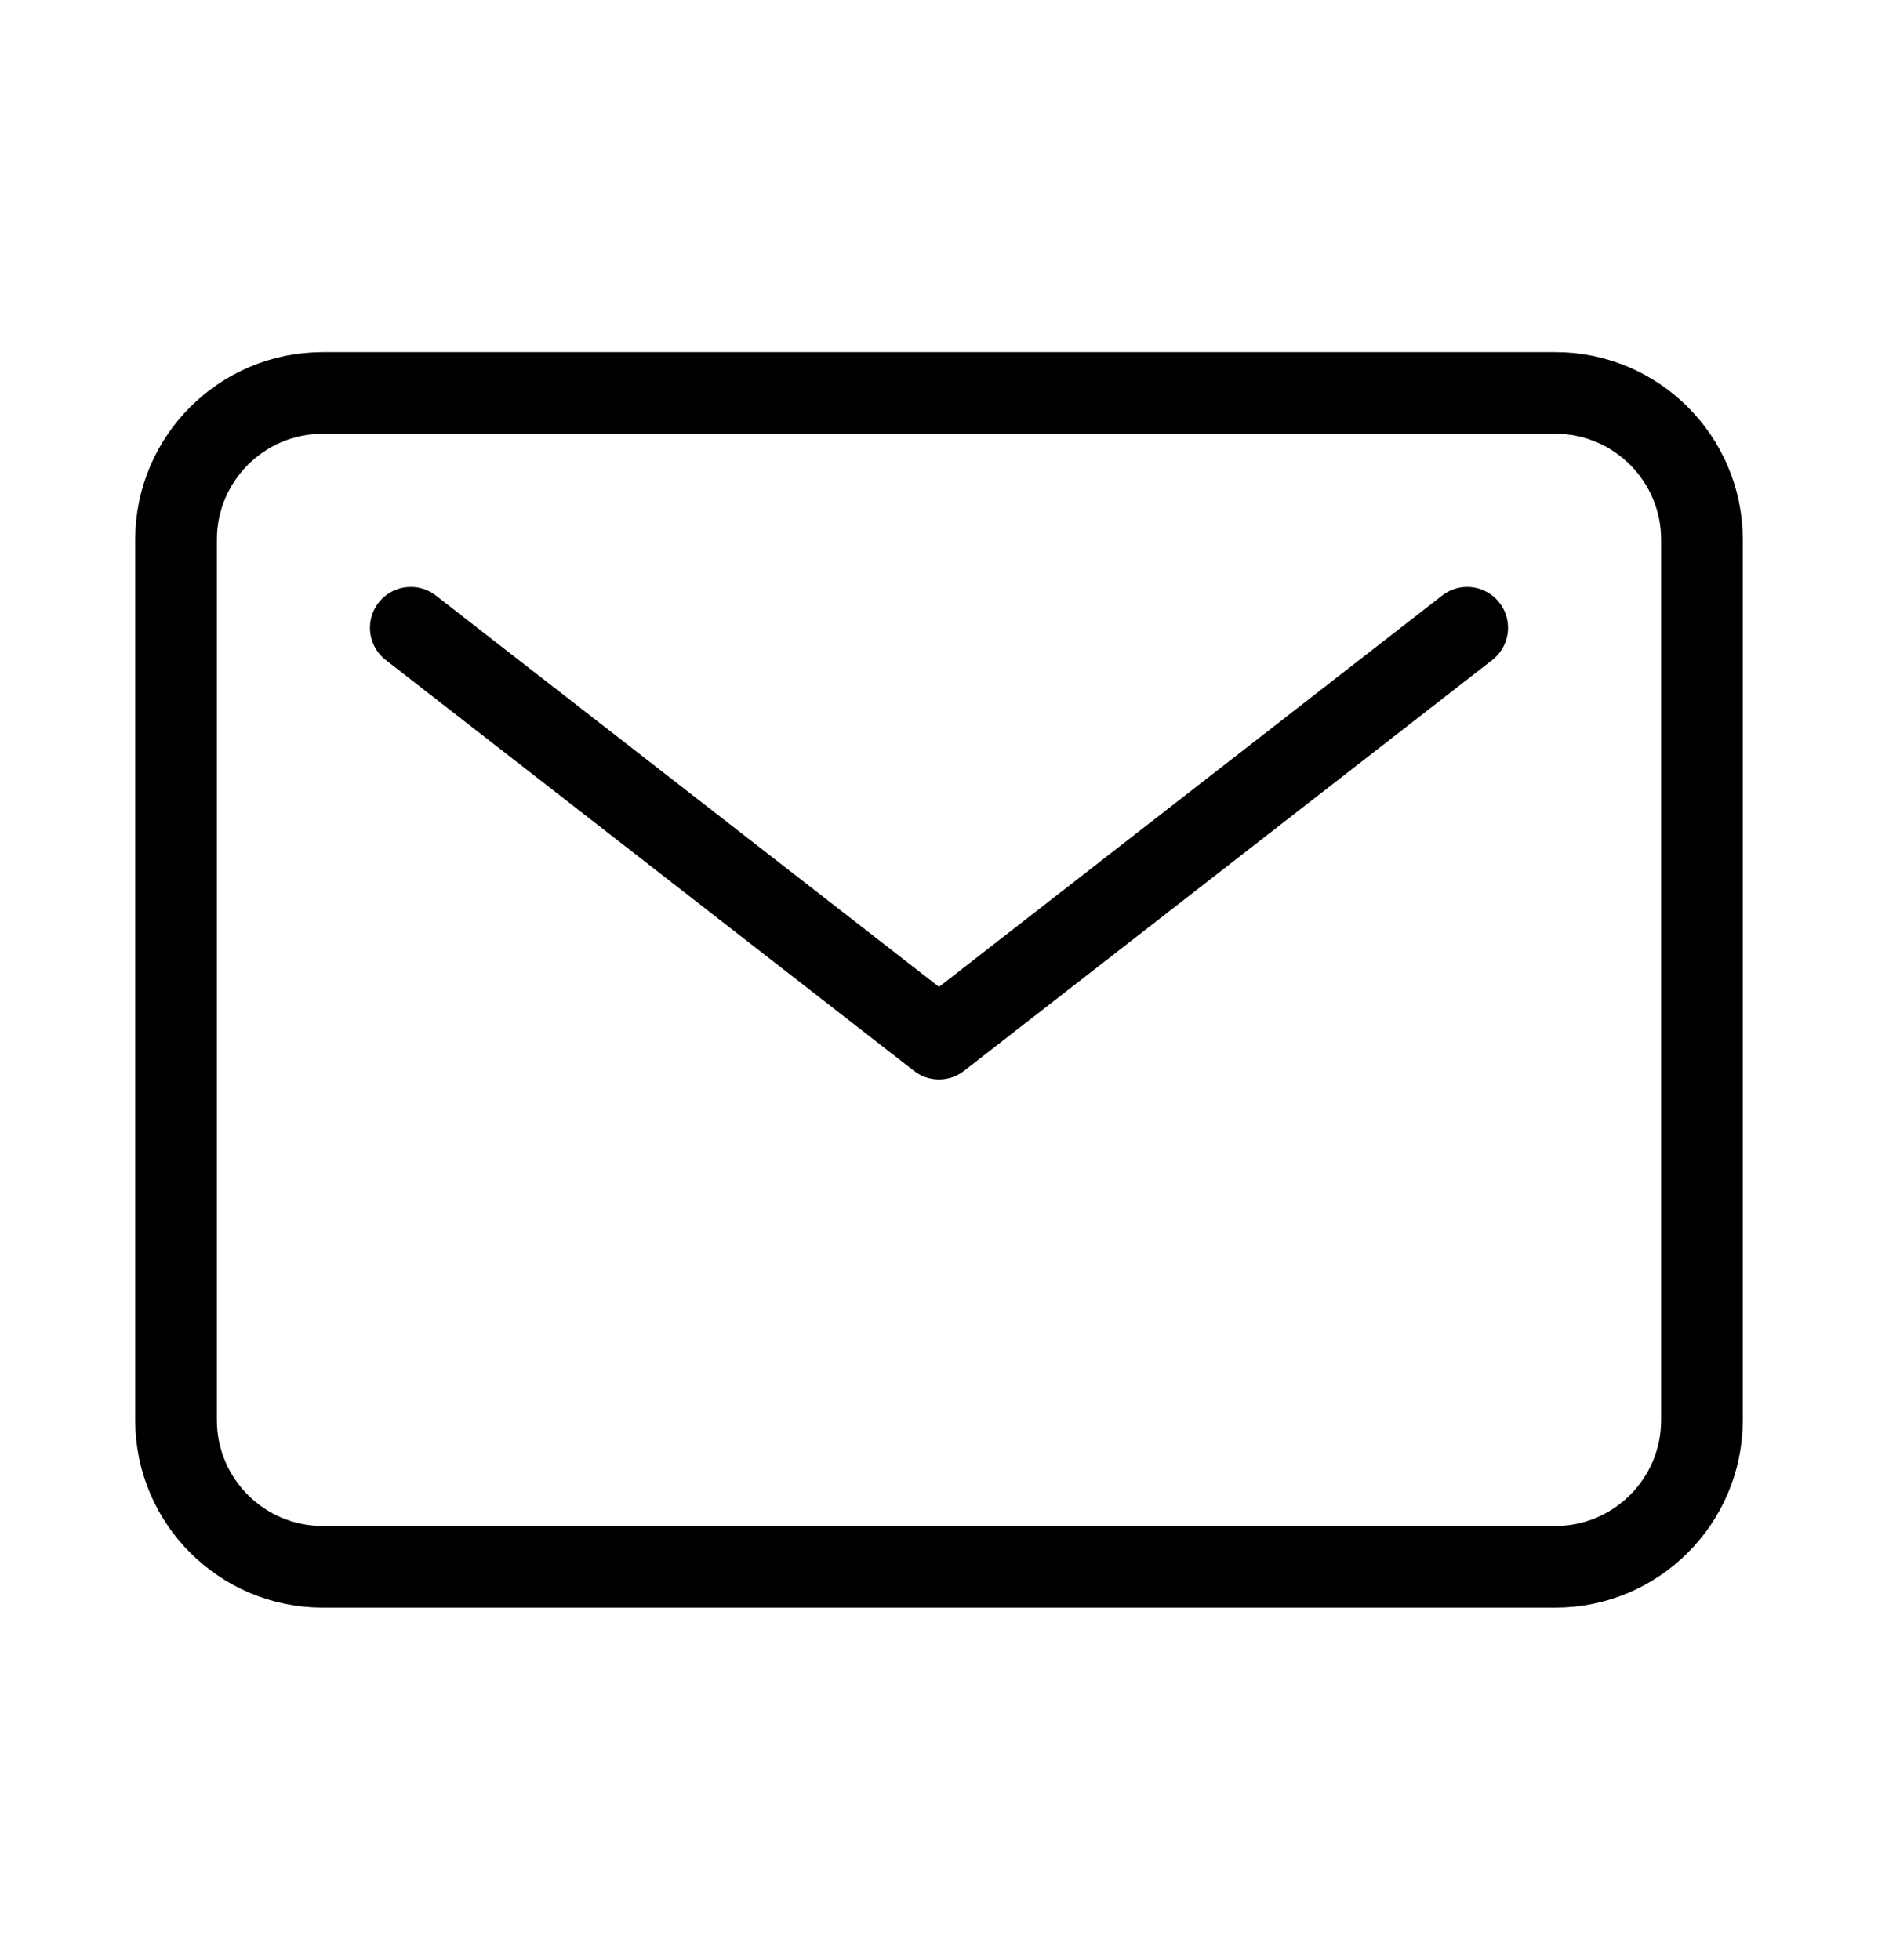
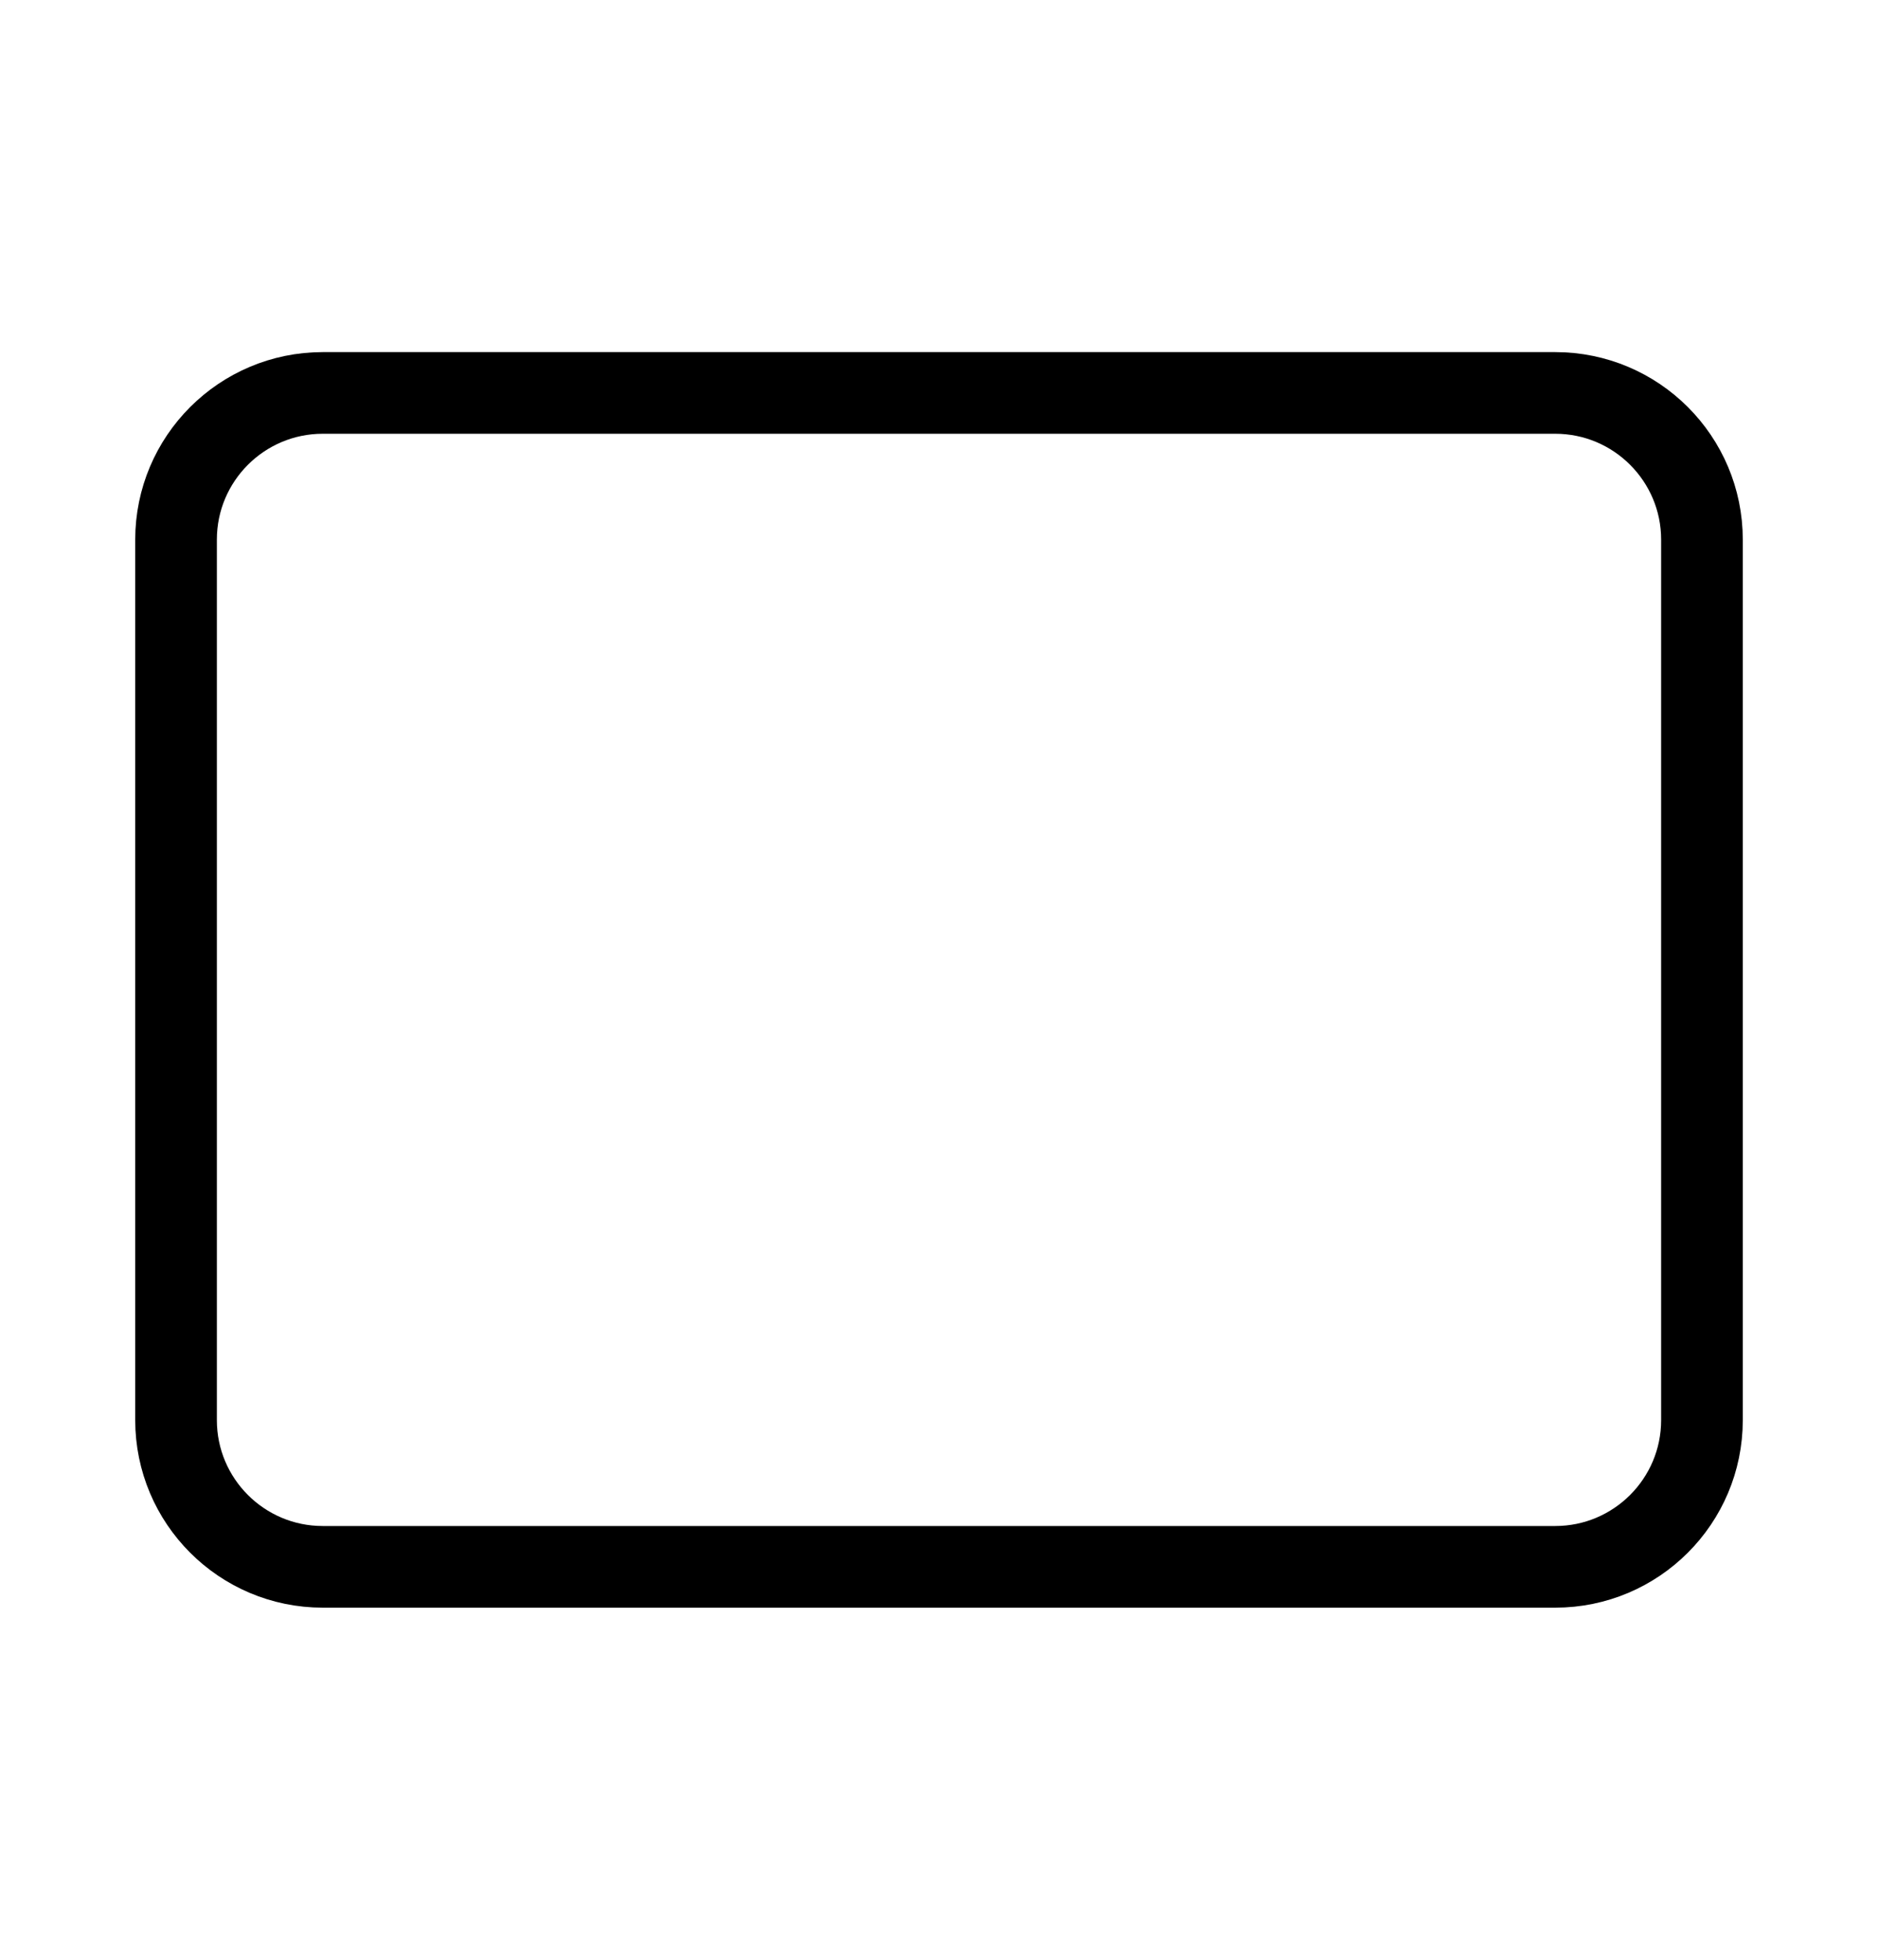
<svg xmlns="http://www.w3.org/2000/svg" width="23" height="24" viewBox="0 0 23 24" fill="none">
  <path d="M19.047 4.812H3.953C2.961 4.812 2.156 5.617 2.156 6.609V17.391C2.156 18.383 2.961 19.188 3.953 19.188H19.047C20.039 19.188 20.844 18.383 20.844 17.391V6.609C20.844 5.617 20.039 4.812 19.047 4.812Z" stroke="black" stroke-linecap="round" stroke-linejoin="round" />
-   <path d="M5.031 7.688L11.5 12.719L17.969 7.688" stroke="black" stroke-linecap="round" stroke-linejoin="round" />
</svg>